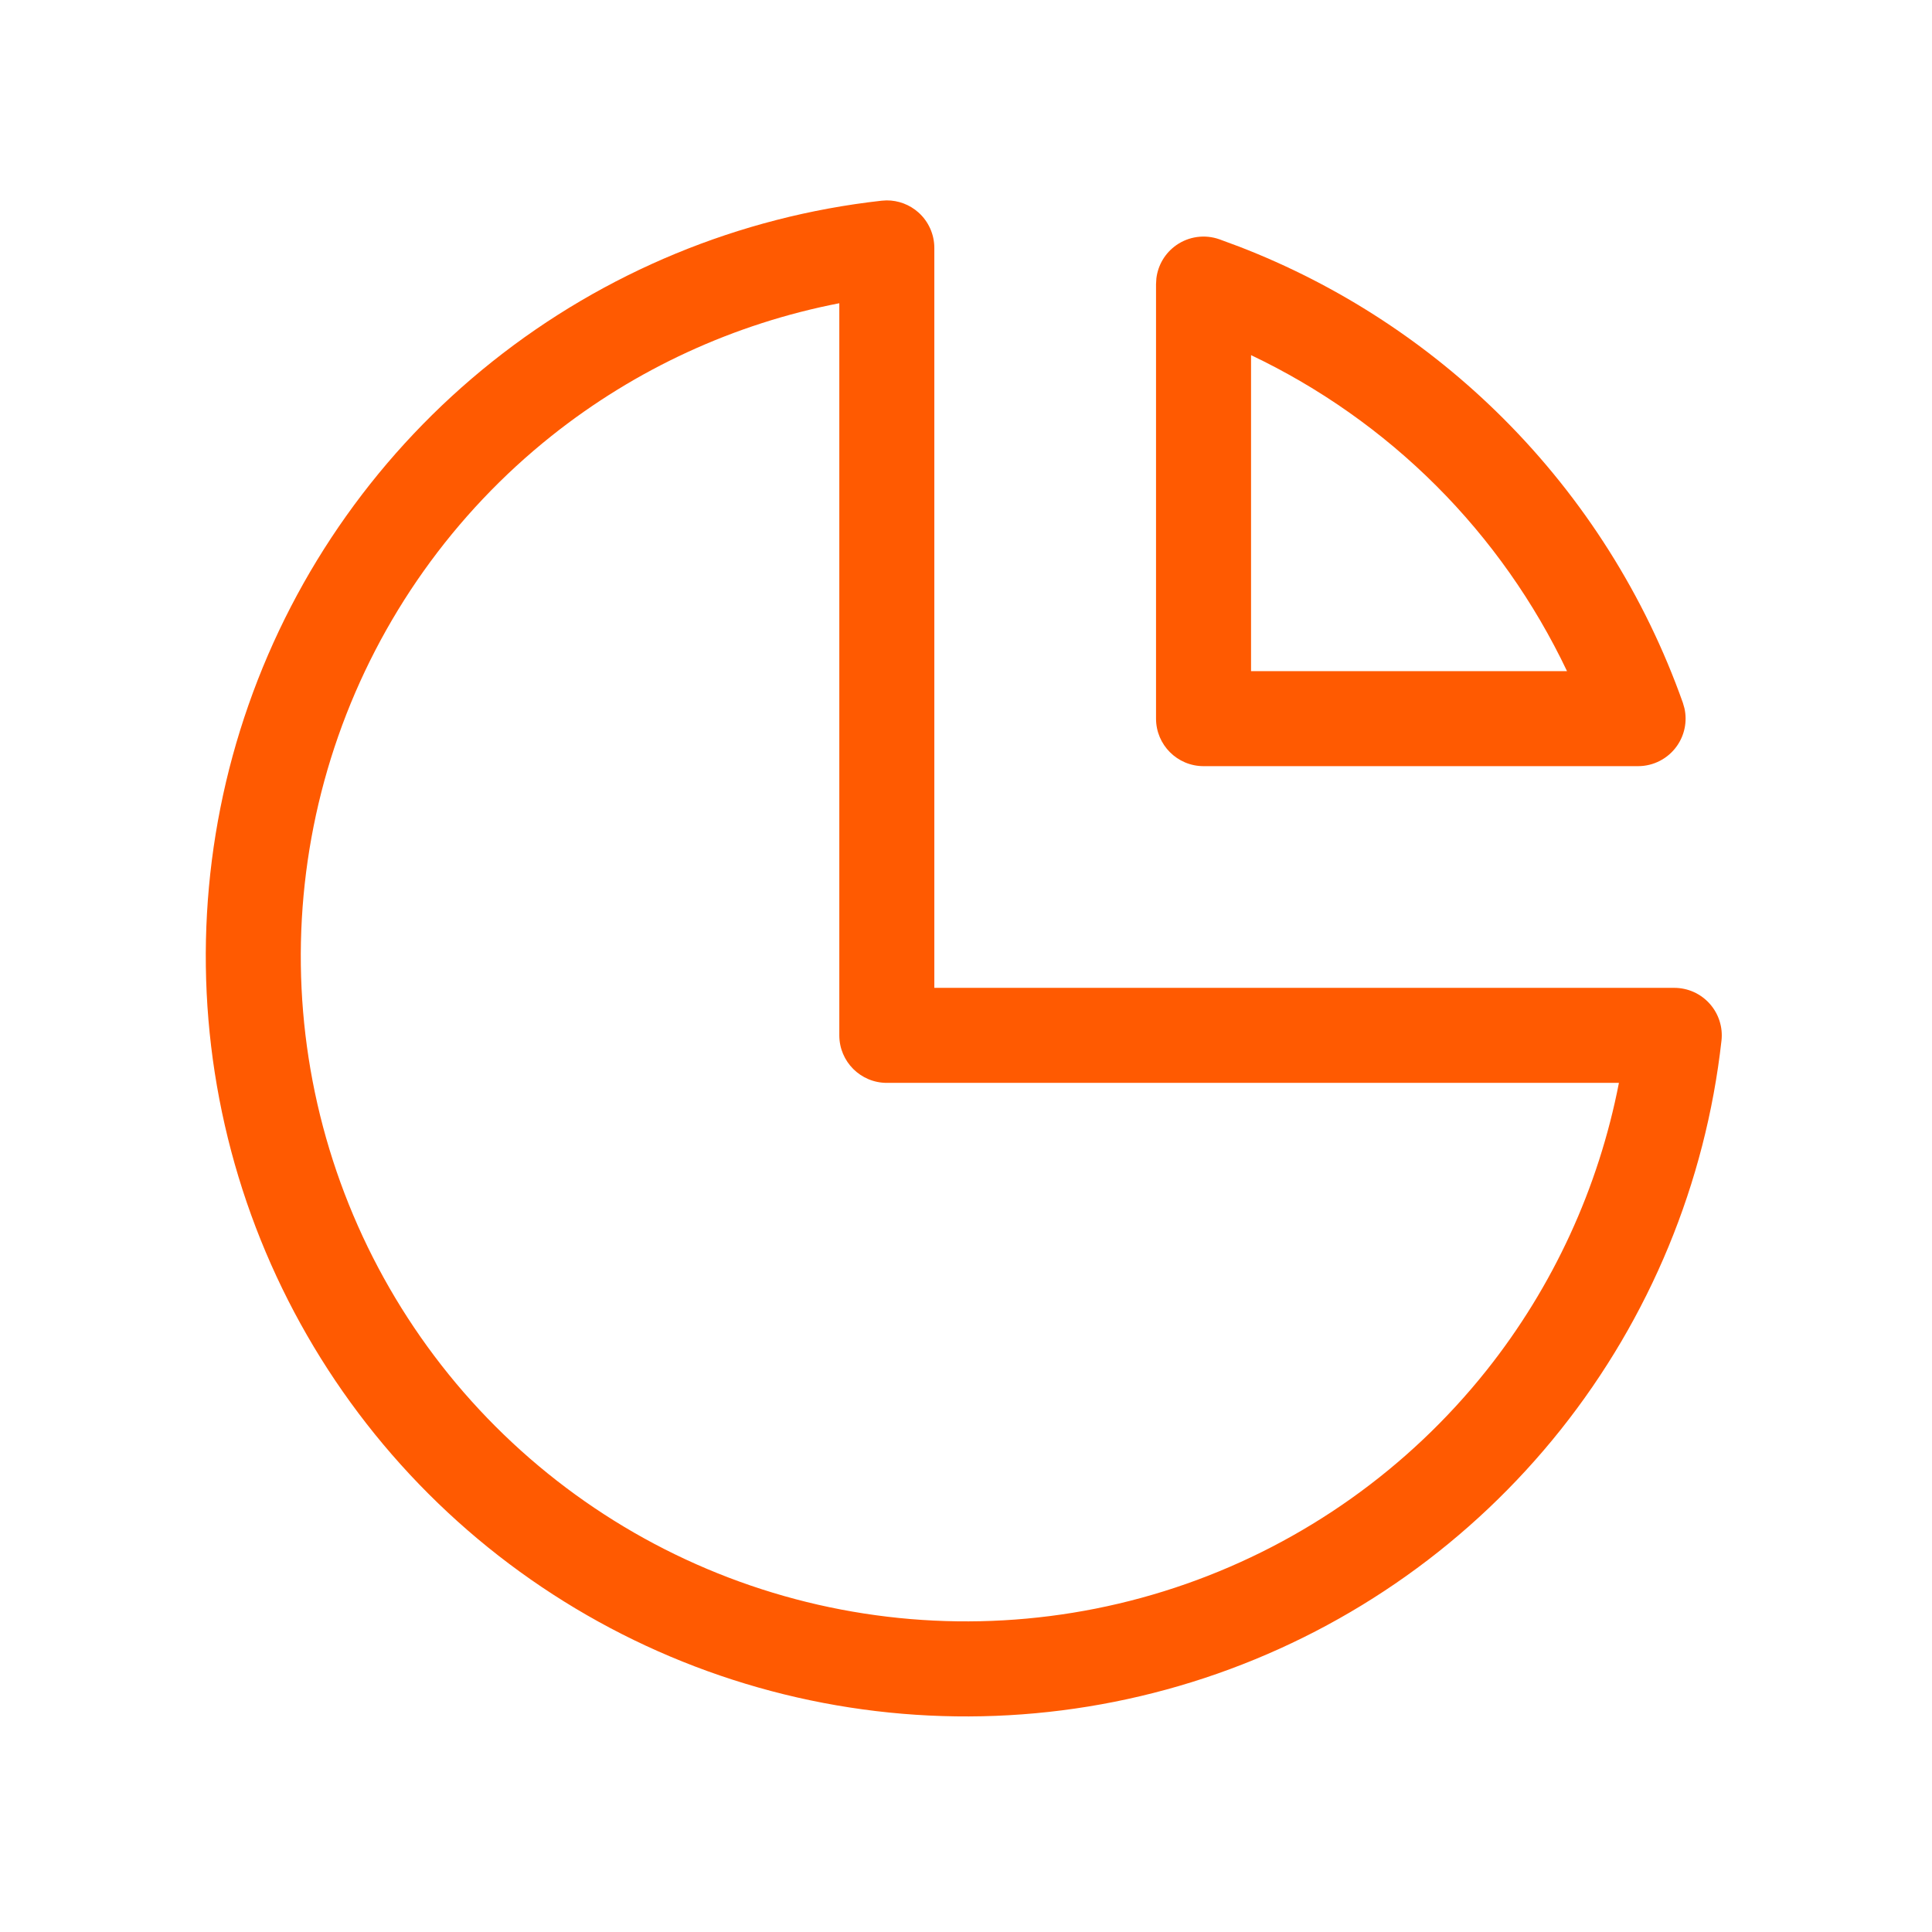
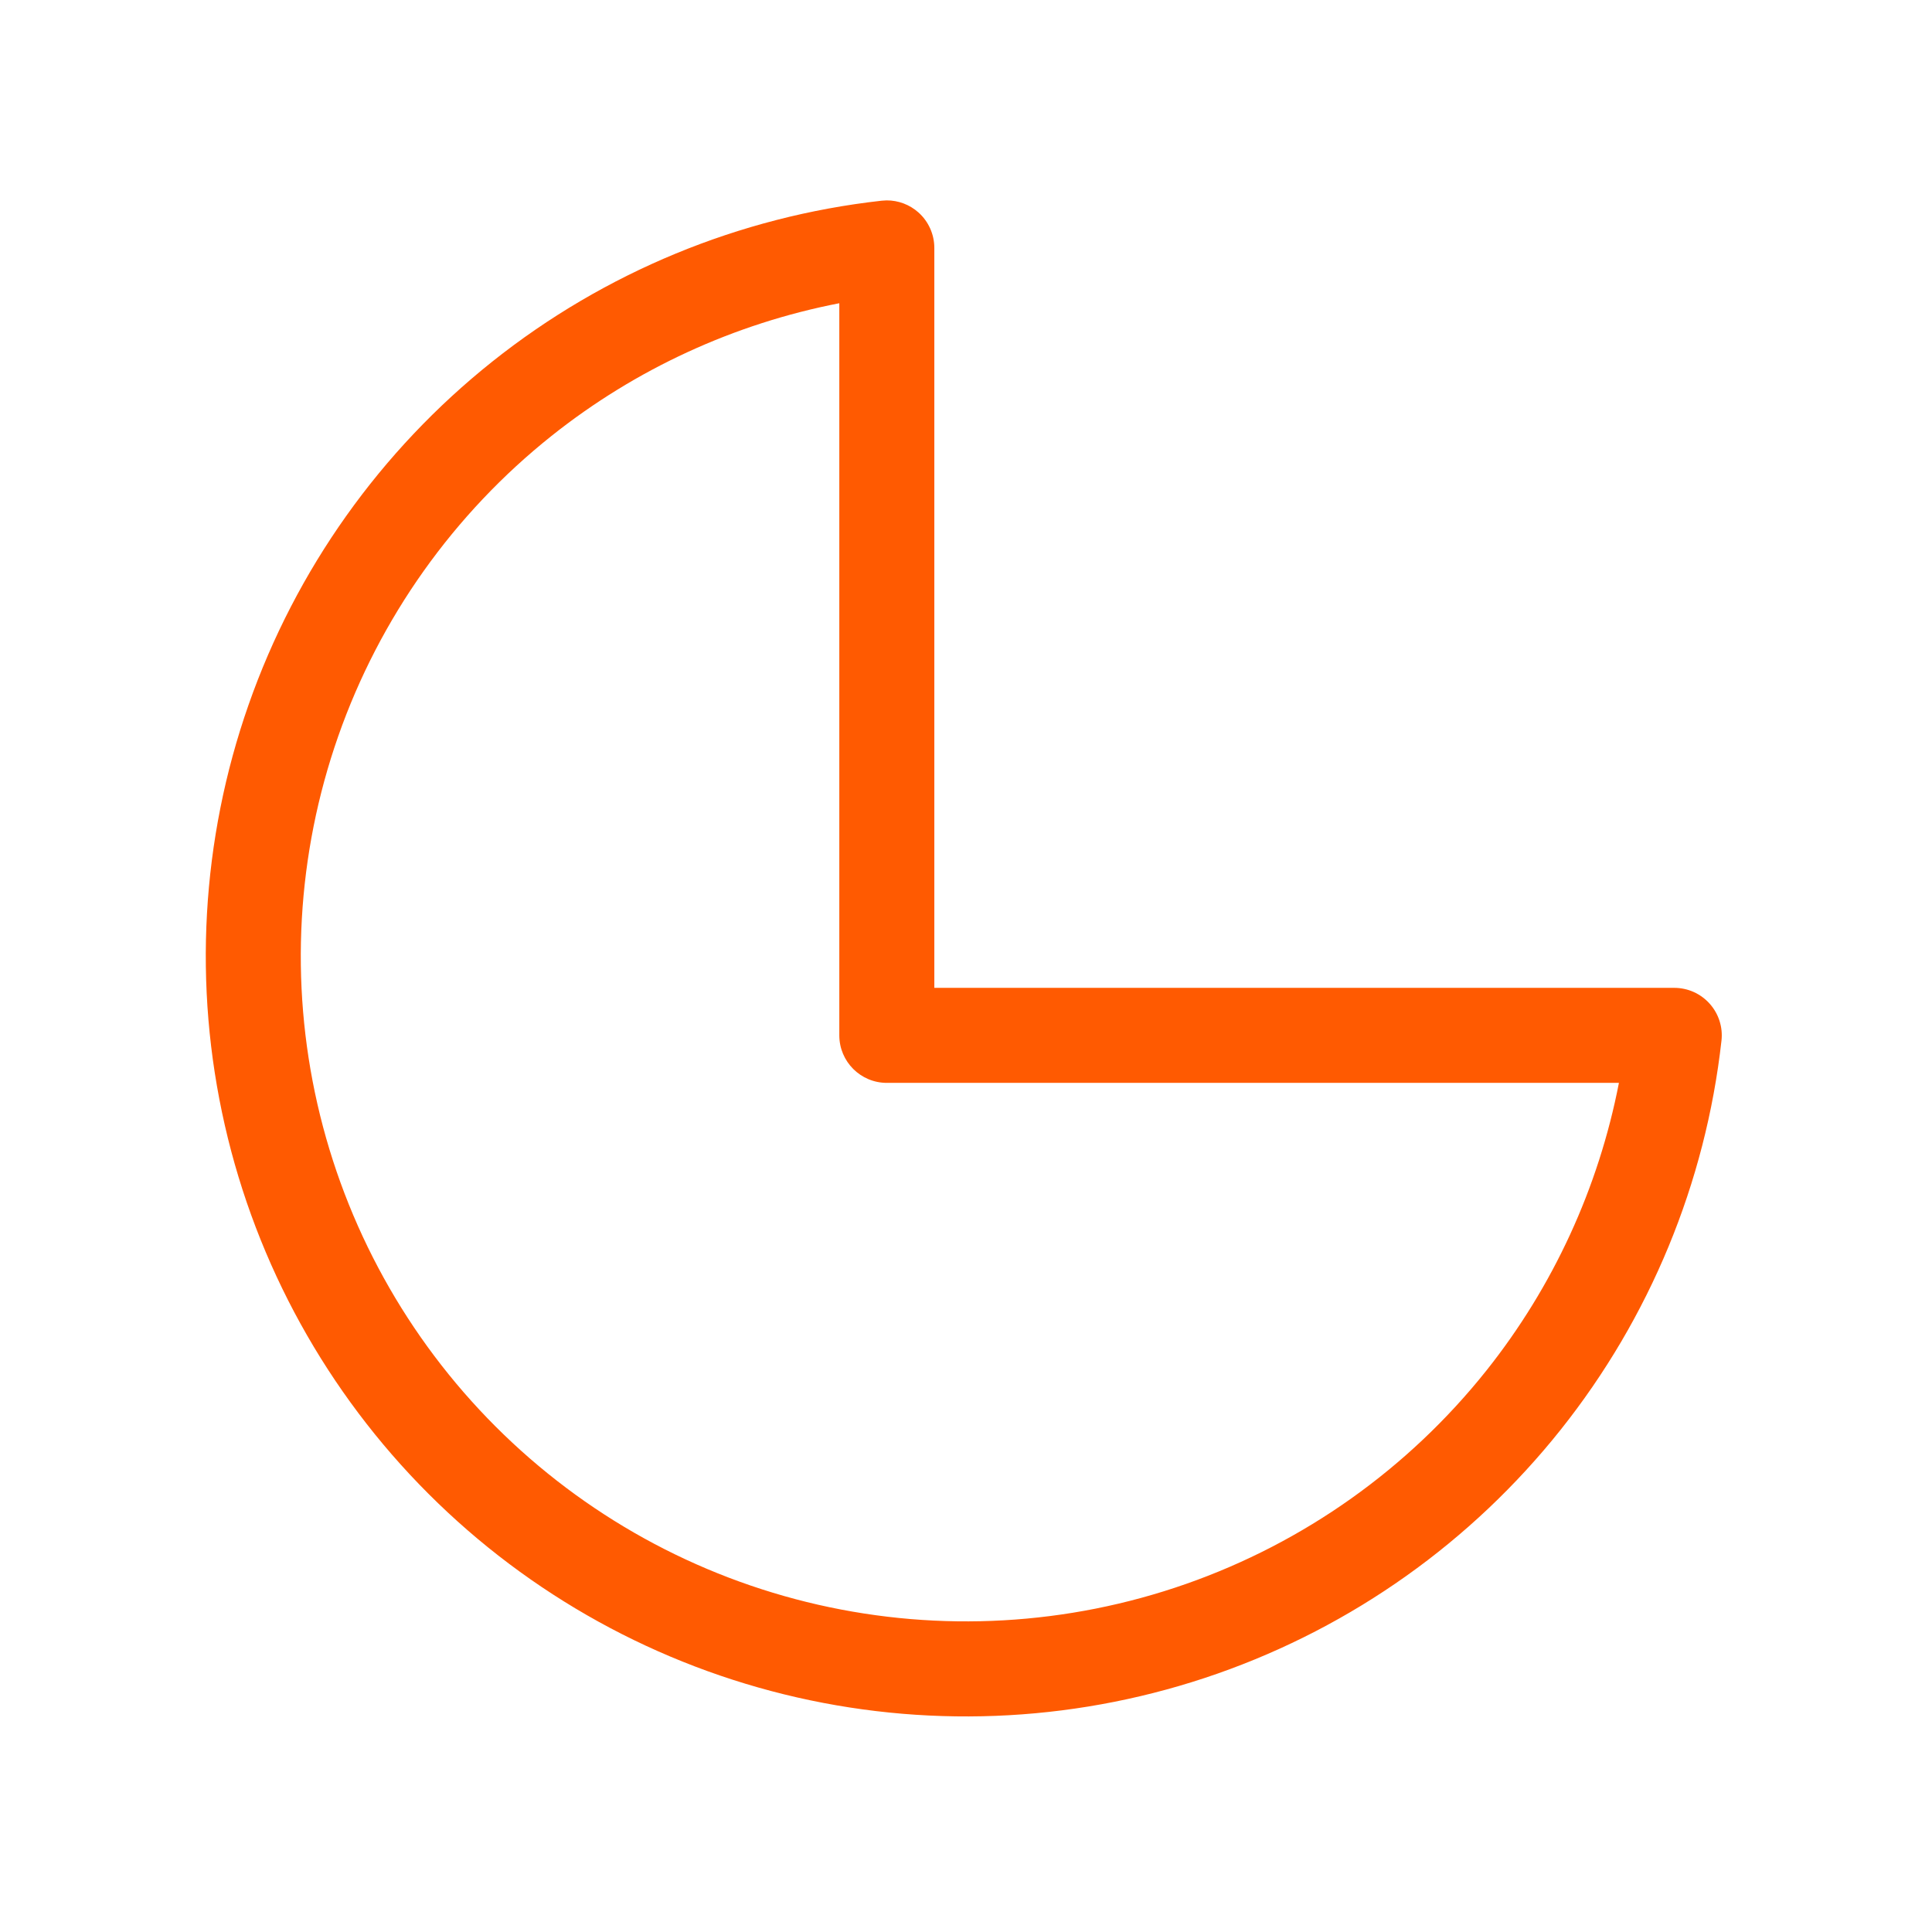
<svg xmlns="http://www.w3.org/2000/svg" width="61" height="61" viewBox="0 0 61 61" fill="none">
  <path d="M27.992 6.327C28.362 6.325 28.721 6.46 29 6.709C29.318 6.994 29.5 7.401 29.5 7.827V31.19H52.863C53.29 31.19 53.696 31.372 53.98 31.69C54.265 32.008 54.401 32.432 54.353 32.857C53.851 37.349 52.091 41.607 49.275 45.143C46.46 48.679 42.703 51.348 38.438 52.843C34.172 54.338 29.571 54.598 25.164 53.593C20.757 52.588 16.723 50.359 13.527 47.163C10.331 43.967 8.102 39.933 7.098 35.527C6.093 31.12 6.353 26.519 7.848 22.253C9.342 17.988 12.011 14.23 15.547 11.414C19.083 8.599 23.342 6.839 27.834 6.337L27.992 6.327ZM26.5 9.574C23.187 10.217 20.069 11.649 17.416 13.761C14.322 16.225 11.987 19.513 10.679 23.245C9.371 26.978 9.143 31.004 10.022 34.86C10.902 38.716 12.852 42.245 15.648 45.041C18.445 47.838 21.975 49.788 25.831 50.667C29.687 51.546 33.713 51.319 37.445 50.011C41.178 48.703 44.465 46.368 46.929 43.275C49.041 40.622 50.472 37.503 51.115 34.19H28C27.172 34.19 26.5 33.518 26.5 32.69V9.574Z" fill="#FF5A01" />
-   <path d="M37.135 7.744C37.533 7.463 38.043 7.393 38.502 7.556L39.131 7.789C42.257 8.997 45.098 10.846 47.471 13.219C50.002 15.75 51.937 18.815 53.134 22.189L53.184 22.363C53.276 22.773 53.191 23.207 52.945 23.555C52.664 23.953 52.207 24.19 51.72 24.19H38C37.172 24.19 36.5 23.518 36.5 22.69V8.97L36.511 8.789C36.561 8.371 36.786 7.99 37.135 7.744ZM39.5 21.19H49.476C48.446 19.024 47.053 17.043 45.35 15.34C43.646 13.637 41.666 12.243 39.5 11.213V21.19Z" fill="#FF5A01" />
</svg>